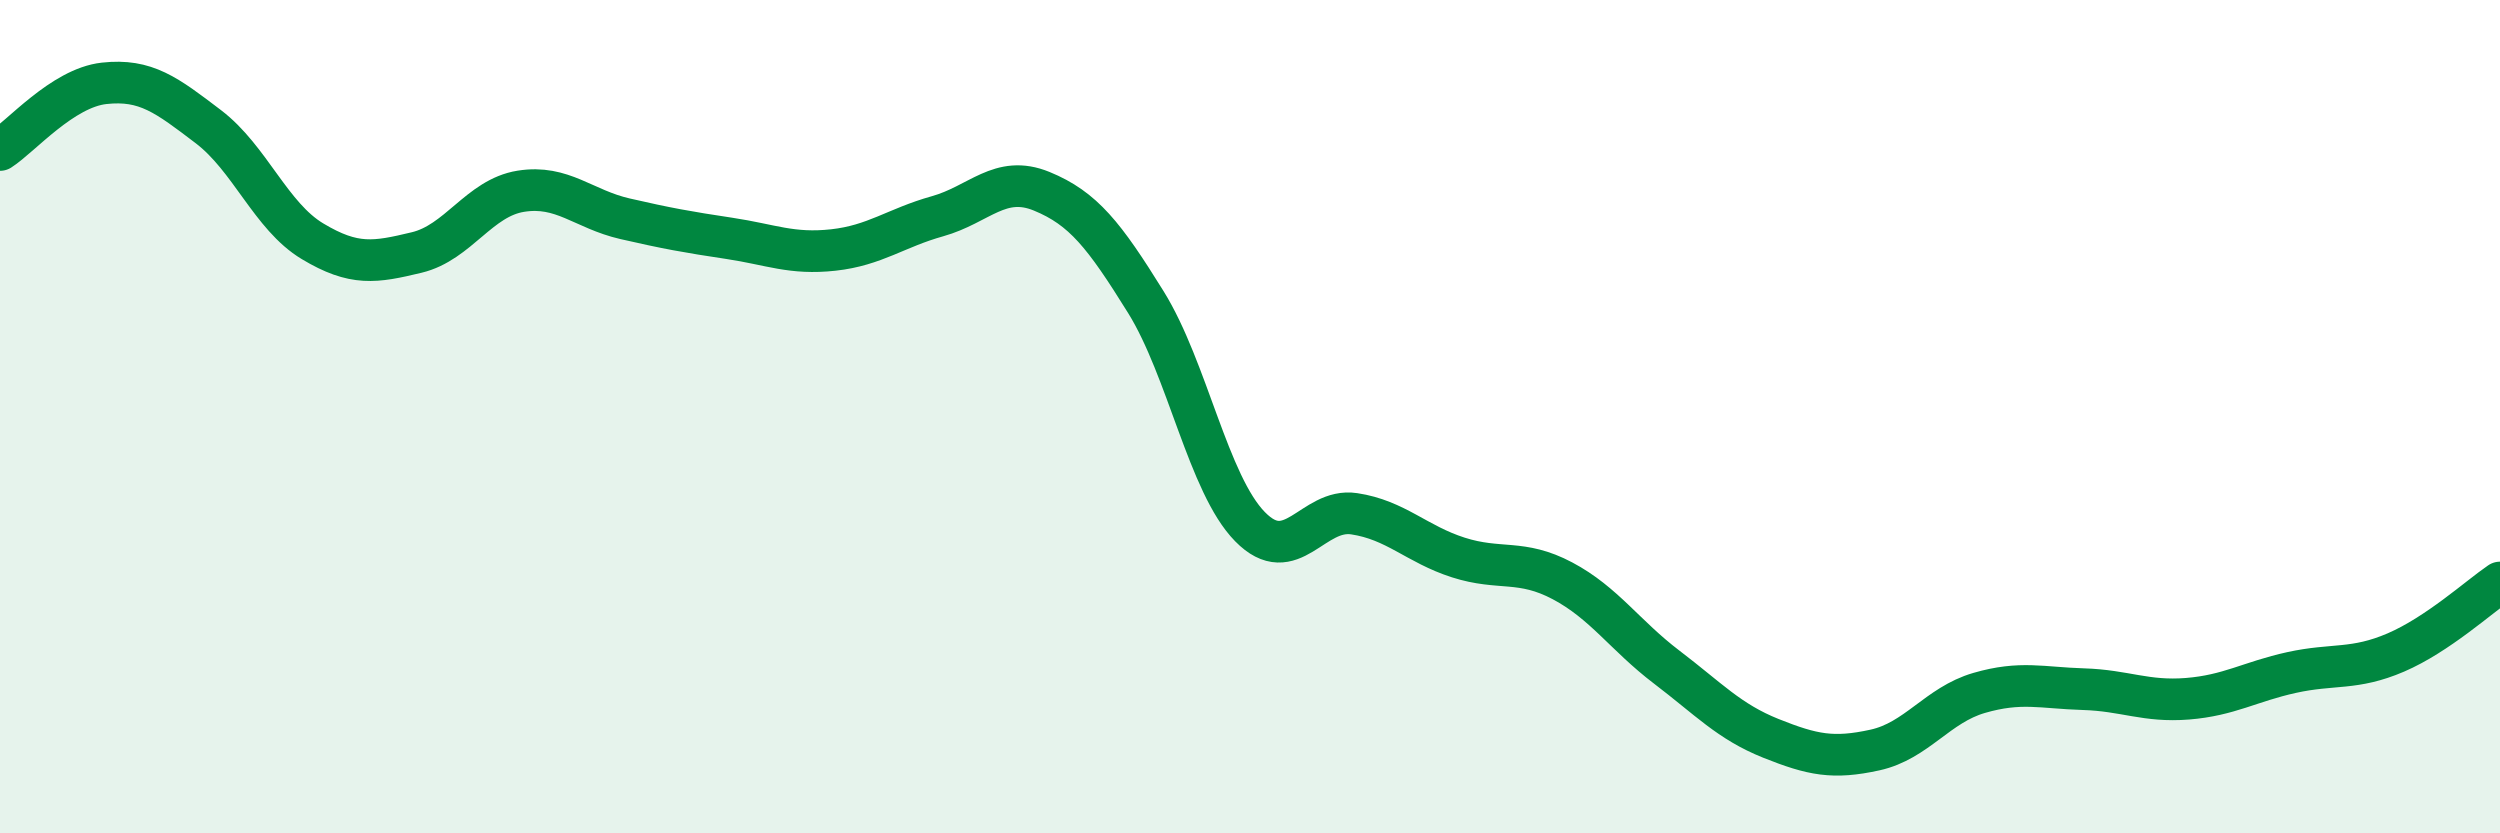
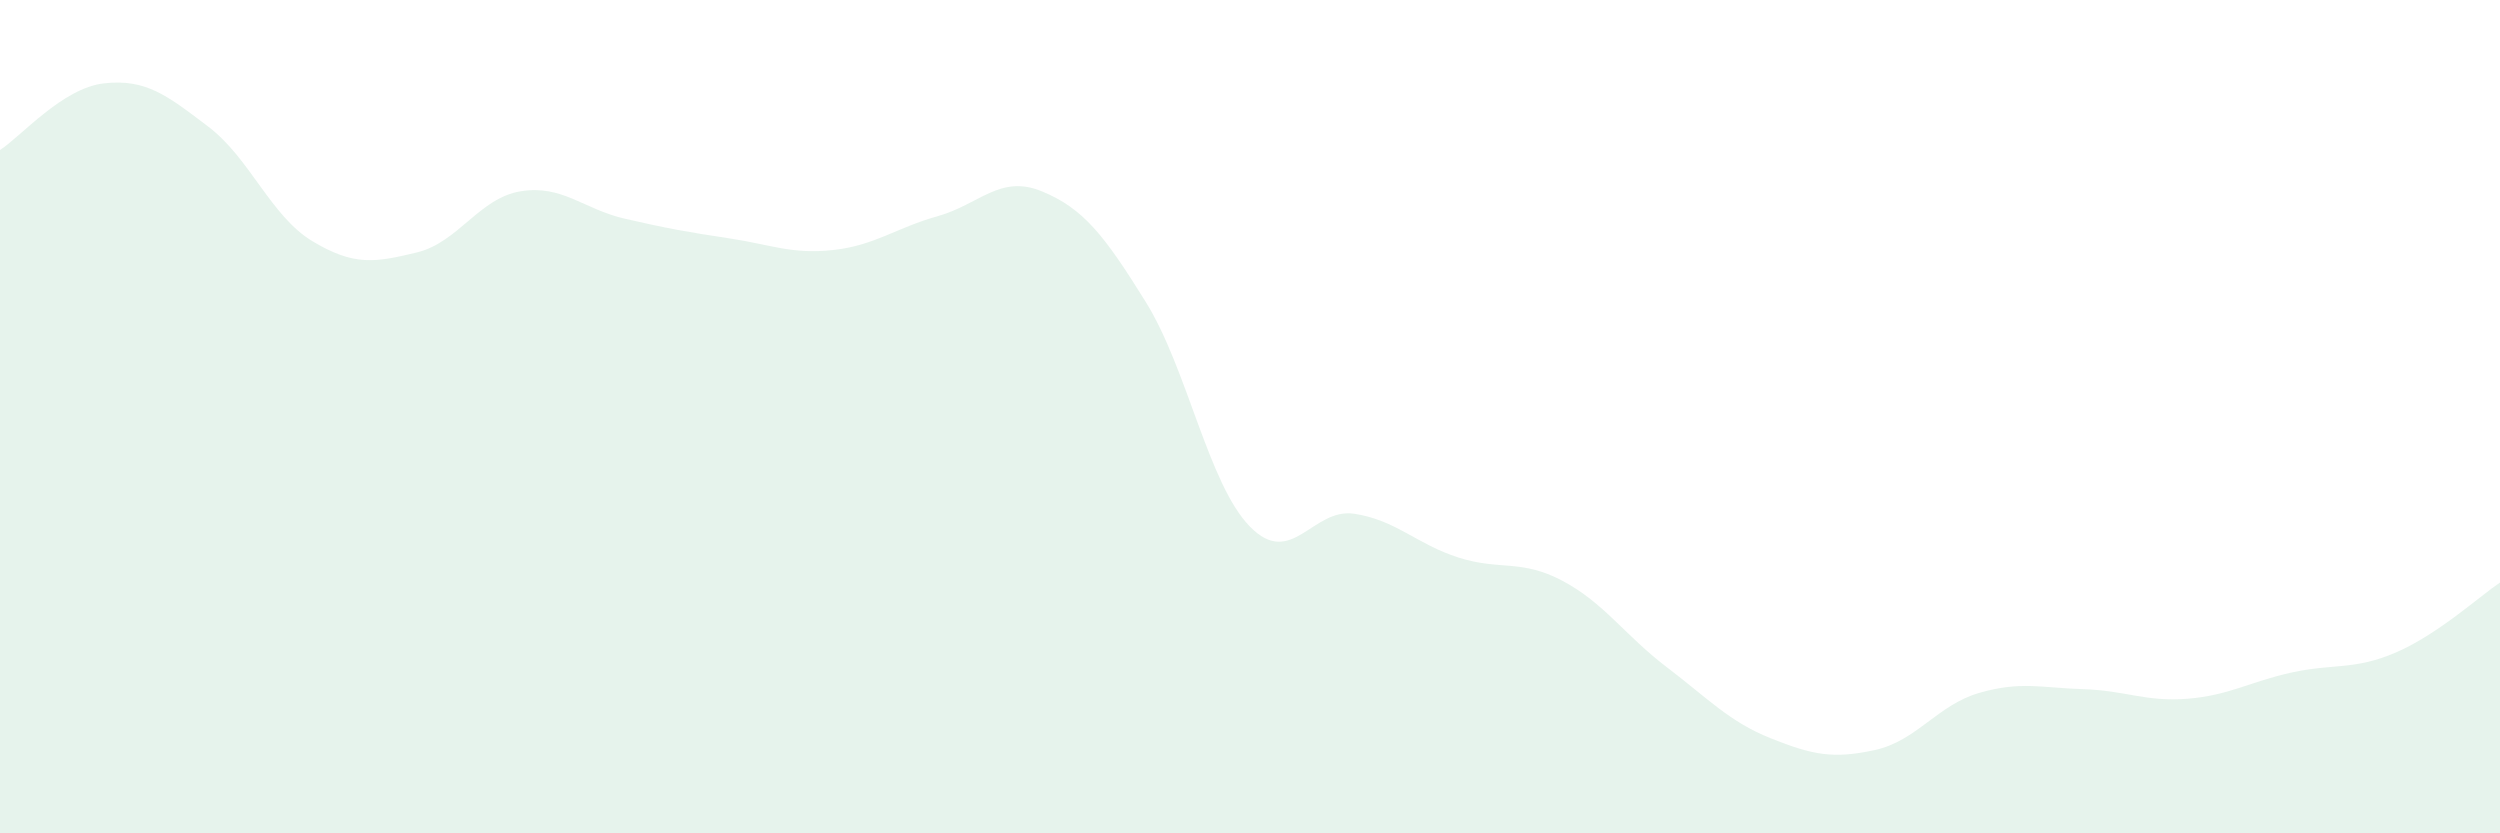
<svg xmlns="http://www.w3.org/2000/svg" width="60" height="20" viewBox="0 0 60 20">
  <path d="M 0,3.6 C 0.5,3.28 1.5,2.11 2.5,2 C 3.5,1.89 4,2.28 5,3.04 C 6,3.8 6.5,5.19 7.5,5.79 C 8.5,6.39 9,6.3 10,6.06 C 11,5.82 11.5,4.75 12.5,4.59 C 13.5,4.43 14,5.02 15,5.25 C 16,5.48 16.5,5.57 17.5,5.72 C 18.5,5.87 19,6.11 20,6 C 21,5.89 21.5,5.47 22.5,5.19 C 23.5,4.91 24,4.18 25,4.59 C 26,5 26.5,5.64 27.5,7.25 C 28.5,8.86 29,11.62 30,12.64 C 31,13.66 31.5,12.18 32.5,12.33 C 33.5,12.48 34,13.06 35,13.38 C 36,13.7 36.5,13.41 37.5,13.94 C 38.5,14.47 39,15.25 40,16.01 C 41,16.77 41.5,17.32 42.5,17.72 C 43.5,18.12 44,18.22 45,18 C 46,17.78 46.5,16.92 47.5,16.63 C 48.5,16.34 49,16.51 50,16.54 C 51,16.57 51.5,16.85 52.5,16.77 C 53.5,16.69 54,16.36 55,16.14 C 56,15.92 56.5,16.09 57.5,15.66 C 58.5,15.23 59.5,14.32 60,13.98L60 20L0 20Z" fill="#008740" opacity="0.1" stroke-linecap="round" stroke-linejoin="round" />
-   <path d="M 0,3.6 C 0.5,3.28 1.5,2.11 2.5,2 C 3.5,1.89 4,2.28 5,3.04 C 6,3.8 6.5,5.19 7.5,5.79 C 8.5,6.39 9,6.3 10,6.06 C 11,5.82 11.5,4.75 12.5,4.59 C 13.5,4.43 14,5.02 15,5.25 C 16,5.48 16.5,5.57 17.5,5.72 C 18.5,5.87 19,6.11 20,6 C 21,5.89 21.5,5.47 22.5,5.19 C 23.5,4.91 24,4.18 25,4.59 C 26,5 26.5,5.64 27.5,7.25 C 28.5,8.86 29,11.62 30,12.64 C 31,13.66 31.5,12.18 32.5,12.33 C 33.5,12.48 34,13.06 35,13.38 C 36,13.7 36.5,13.41 37.5,13.94 C 38.5,14.47 39,15.25 40,16.01 C 41,16.77 41.5,17.32 42.5,17.72 C 43.5,18.12 44,18.22 45,18 C 46,17.78 46.5,16.92 47.5,16.63 C 48.5,16.34 49,16.51 50,16.54 C 51,16.57 51.5,16.85 52.5,16.77 C 53.5,16.69 54,16.36 55,16.14 C 56,15.92 56.5,16.09 57.5,15.66 C 58.5,15.23 59.5,14.32 60,13.98" stroke="#008740" stroke-width="1" fill="none" stroke-linecap="round" stroke-linejoin="round" />
</svg>